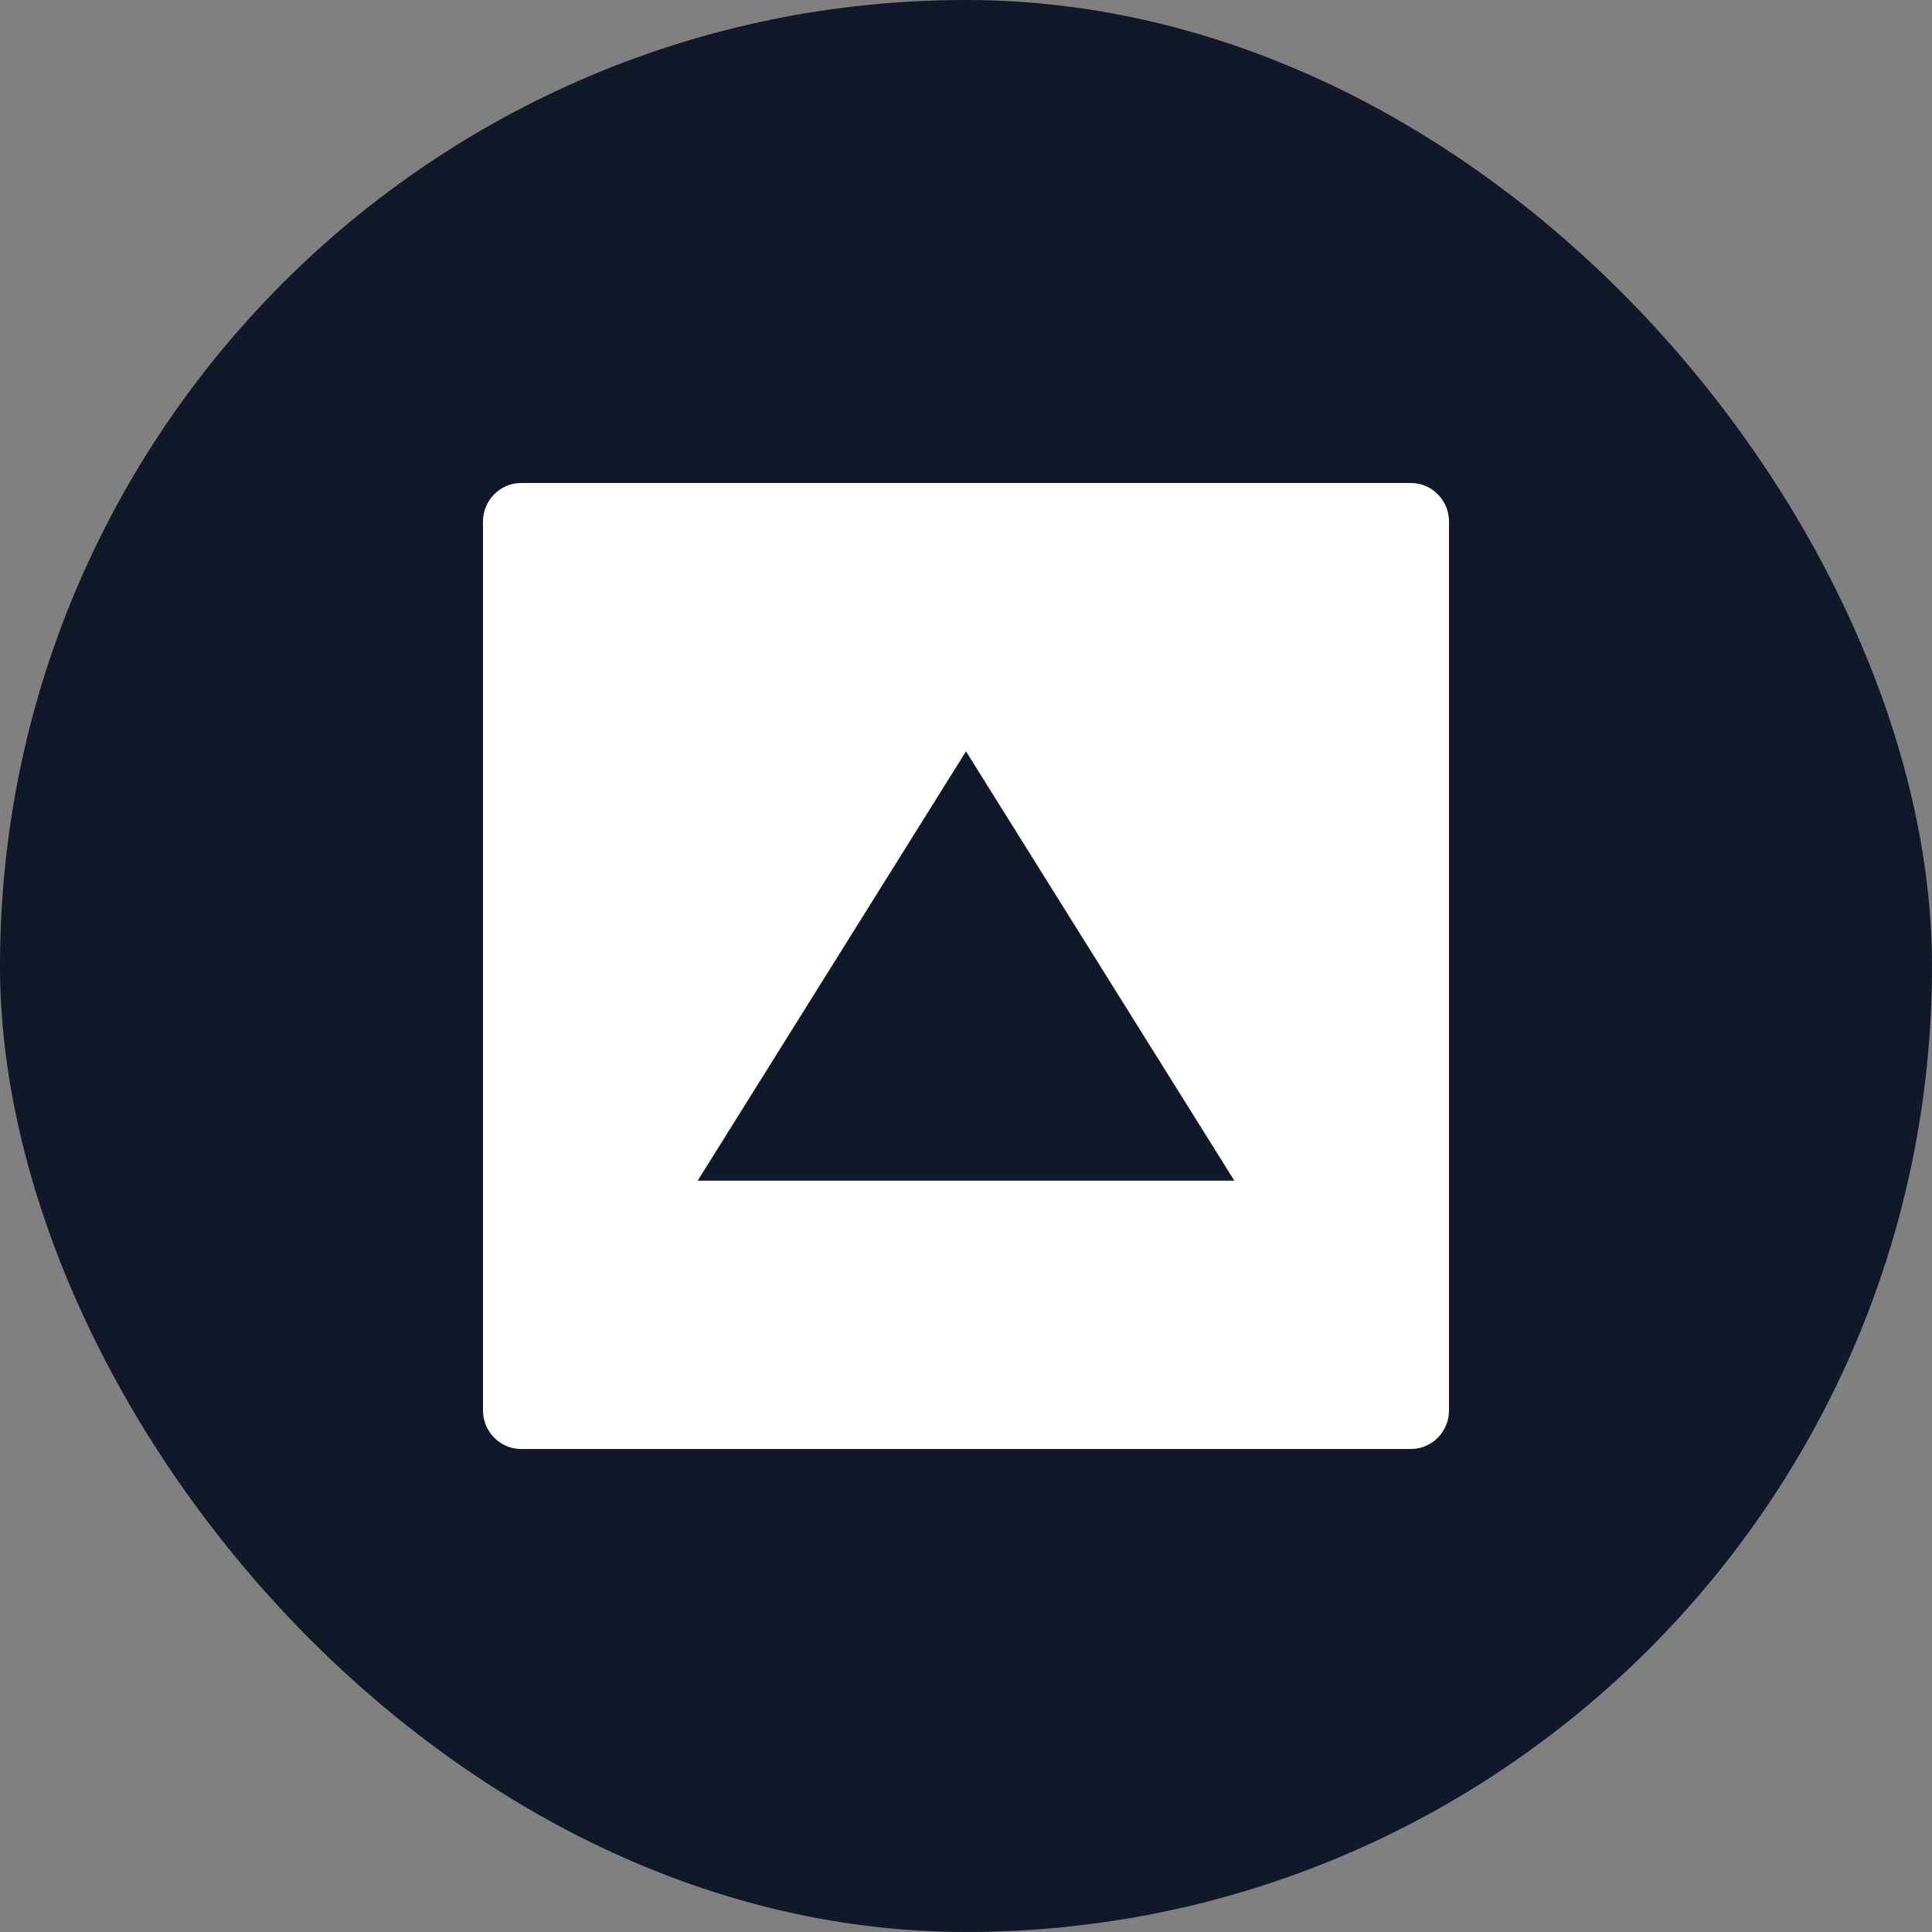
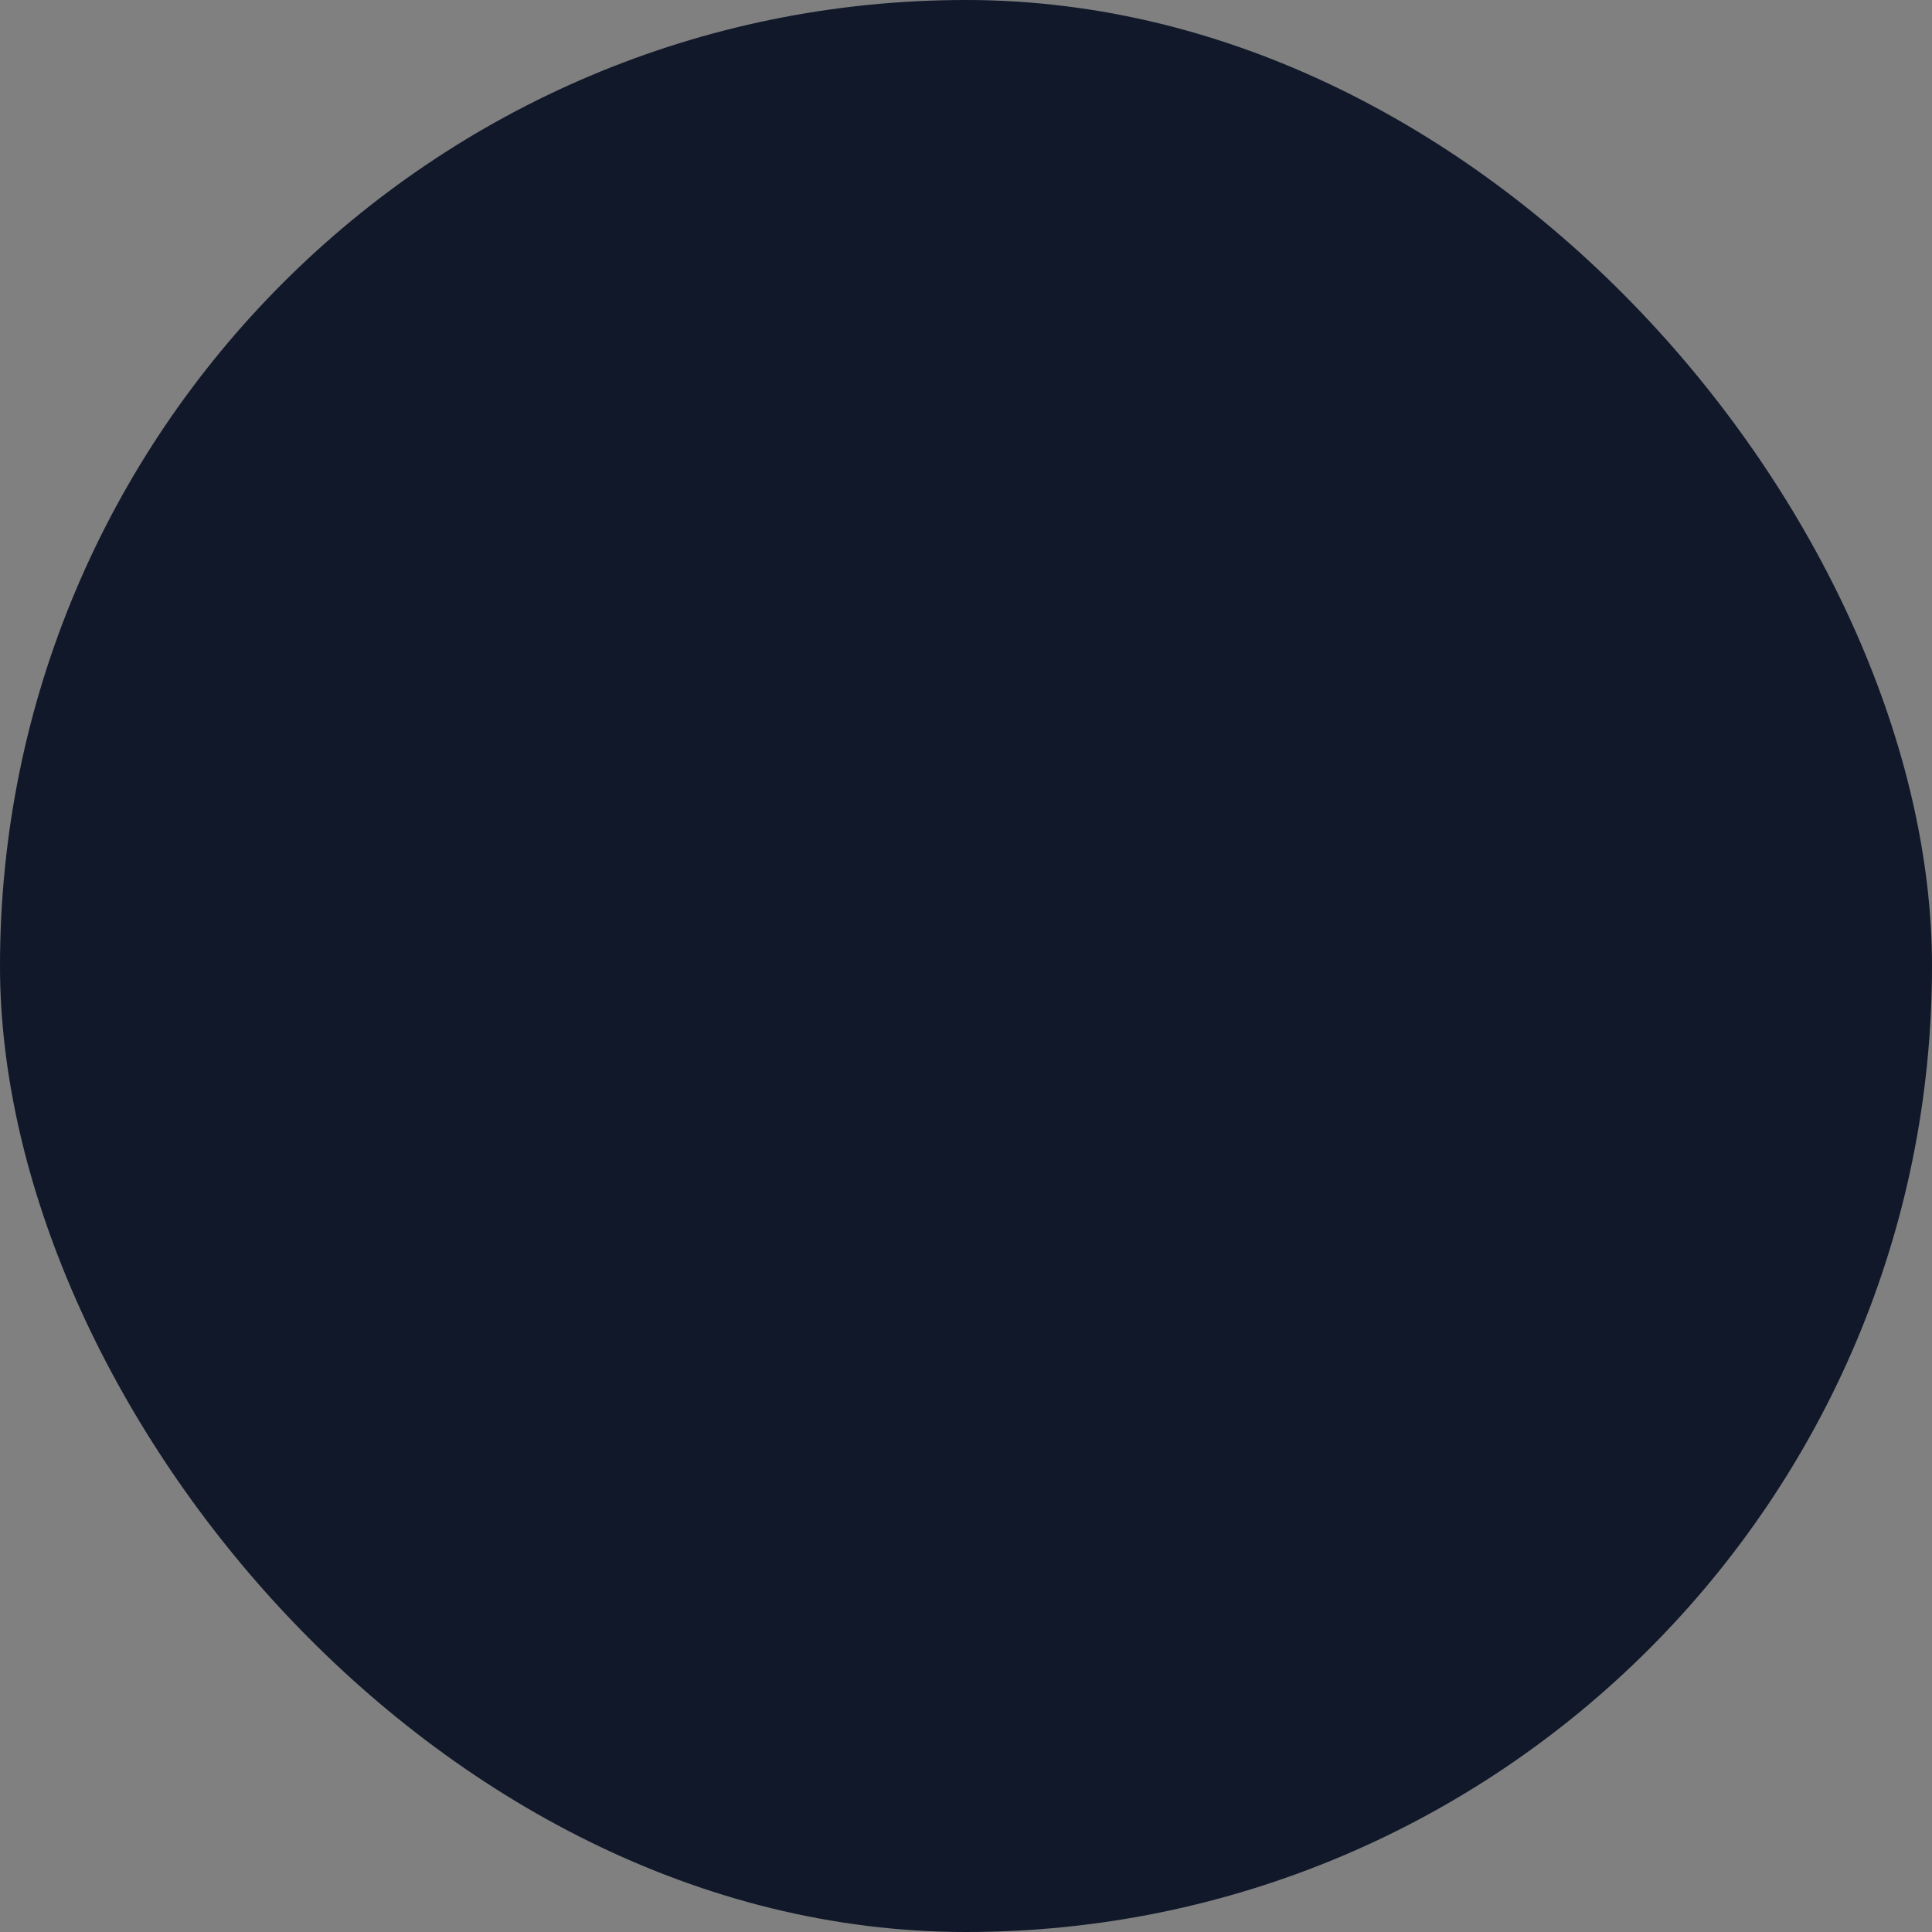
<svg xmlns="http://www.w3.org/2000/svg" width="28" height="28" viewBox="0 0 28 28" fill="none">
  <rect x="0" y="0" width="28" height="28" fill="#808080" stroke="none" />
  <rect width="28" height="28" rx="14" fill="#10182A" />
-   <path d="M20.447 7C20.753 7 21 7.251 21 7.56V20.44C21 20.749 20.753 21 20.447 21H7.553C7.248 21 7 20.749 7 20.44V7.56C7 7.251 7.248 7 7.553 7H20.447ZM14 10.889L10.111 17.111H17.889L14 10.889Z" fill="white" />
</svg>